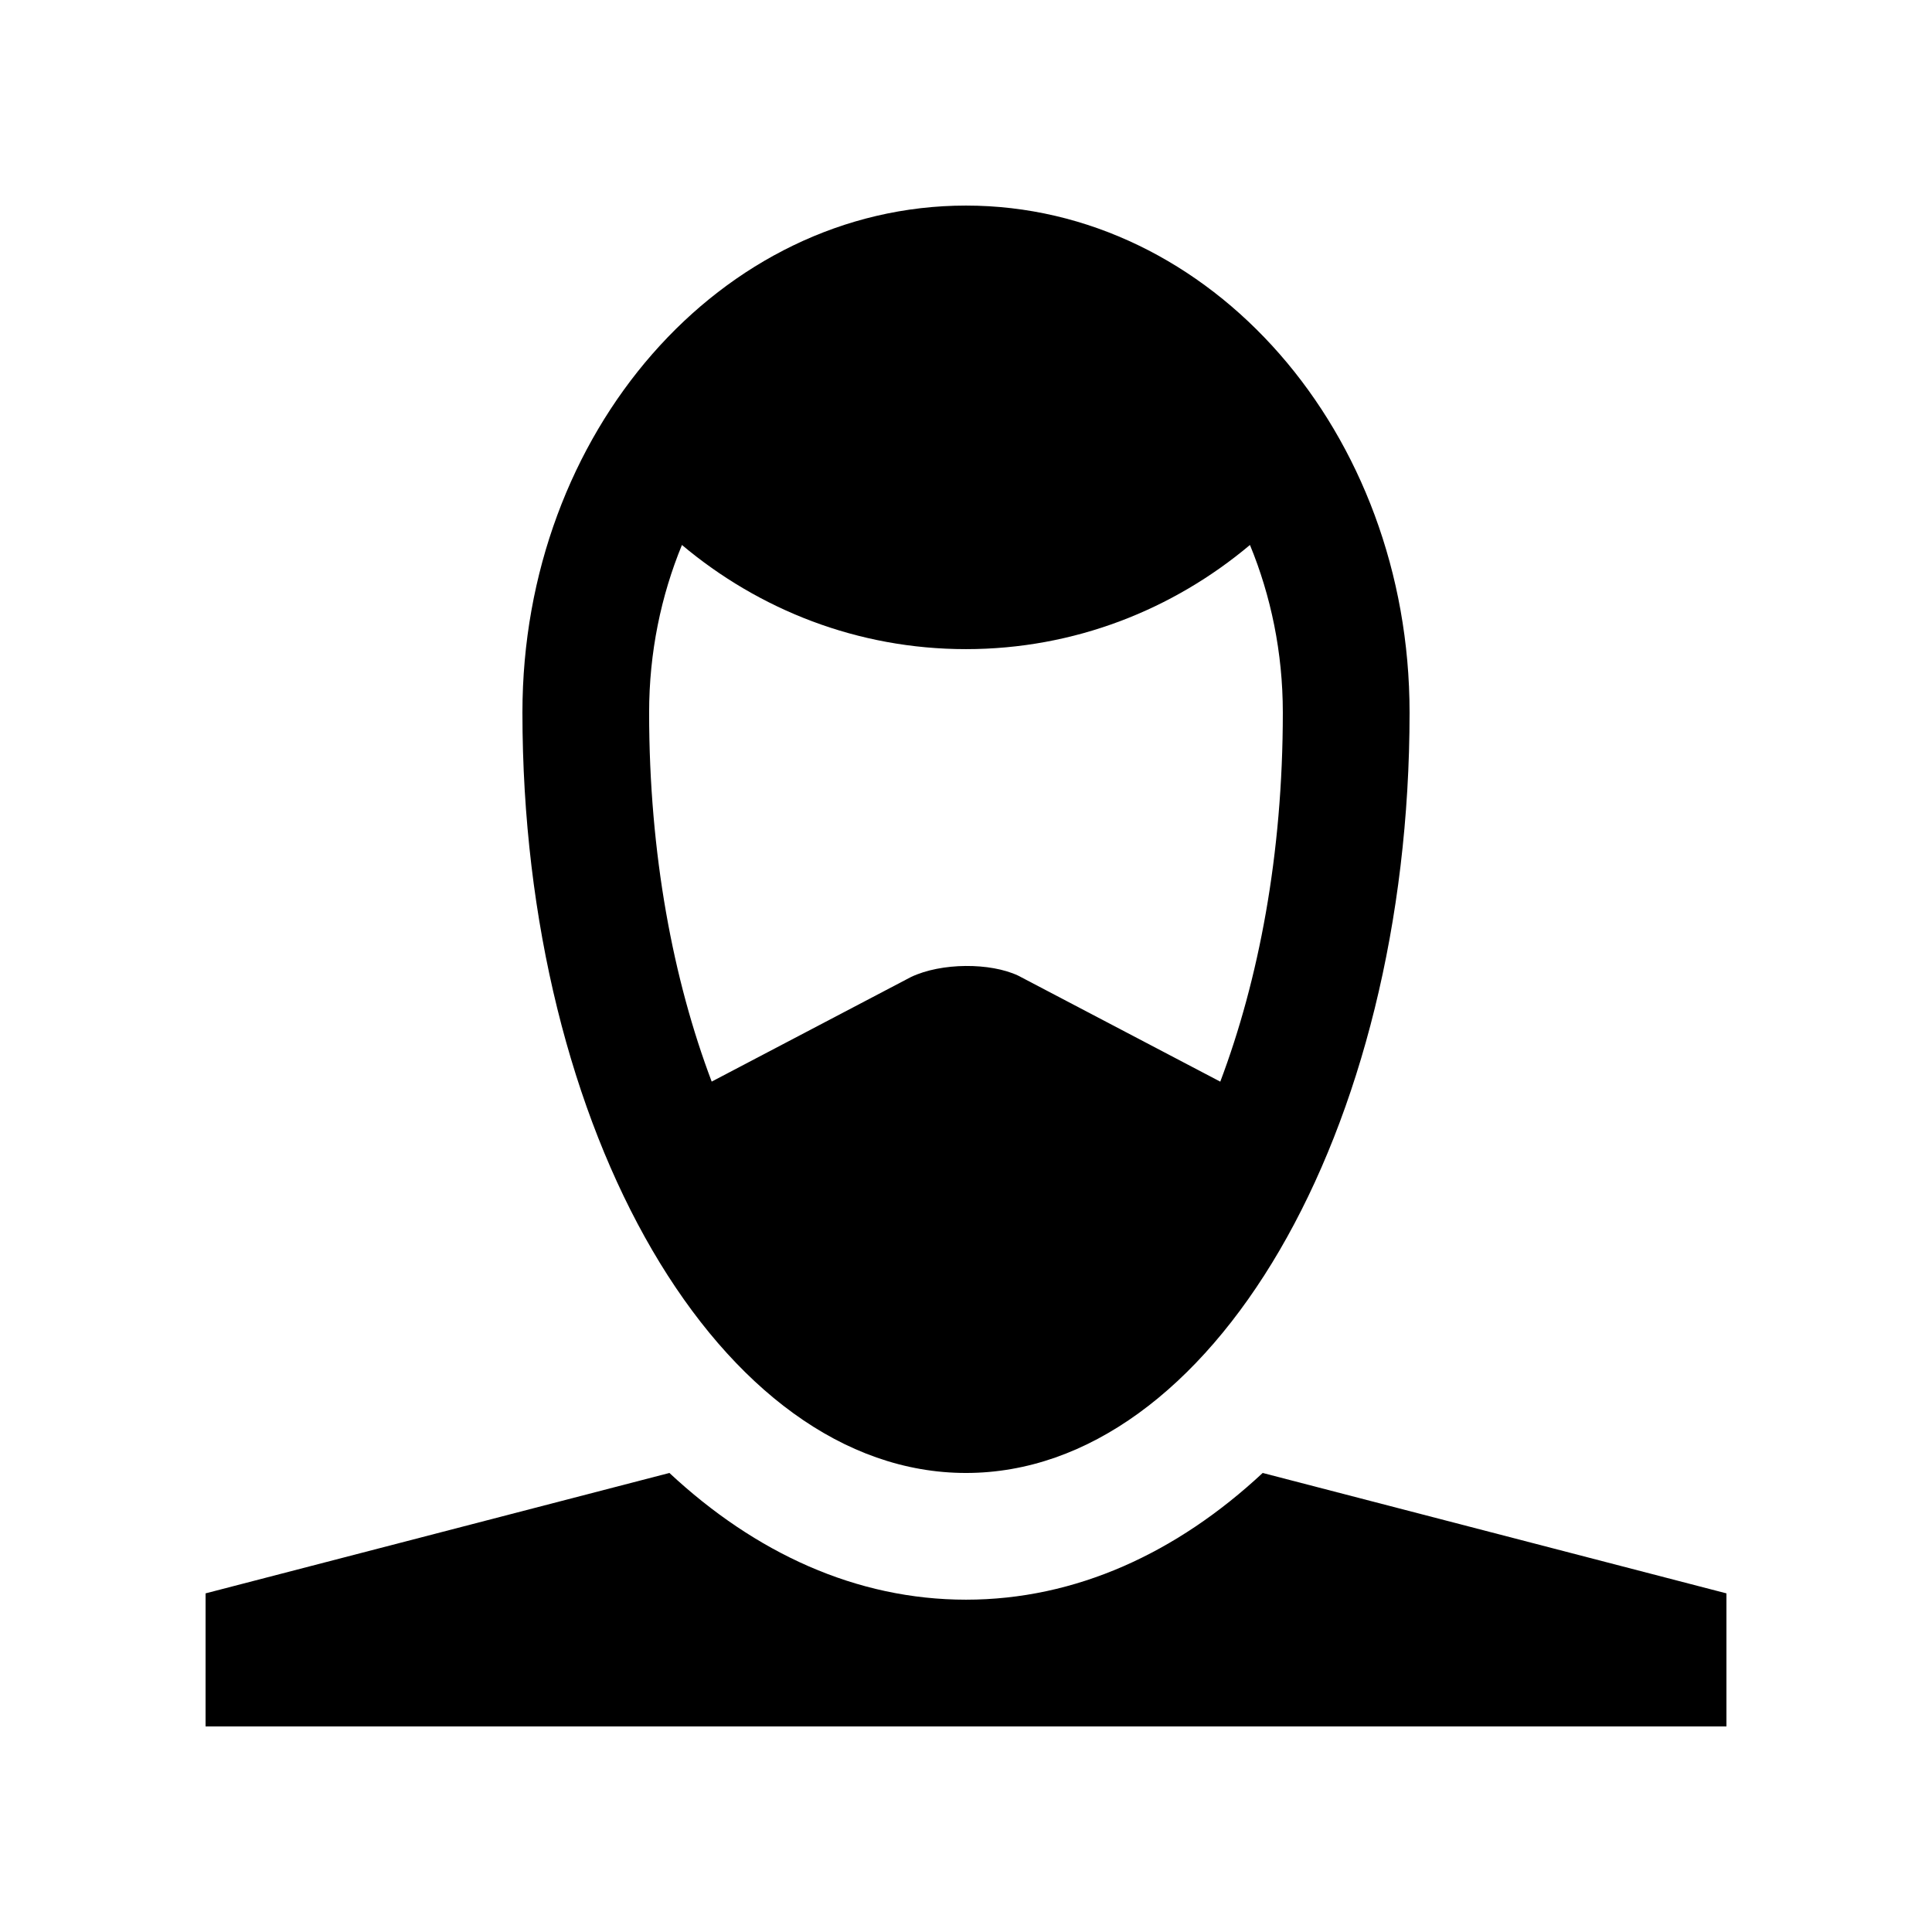
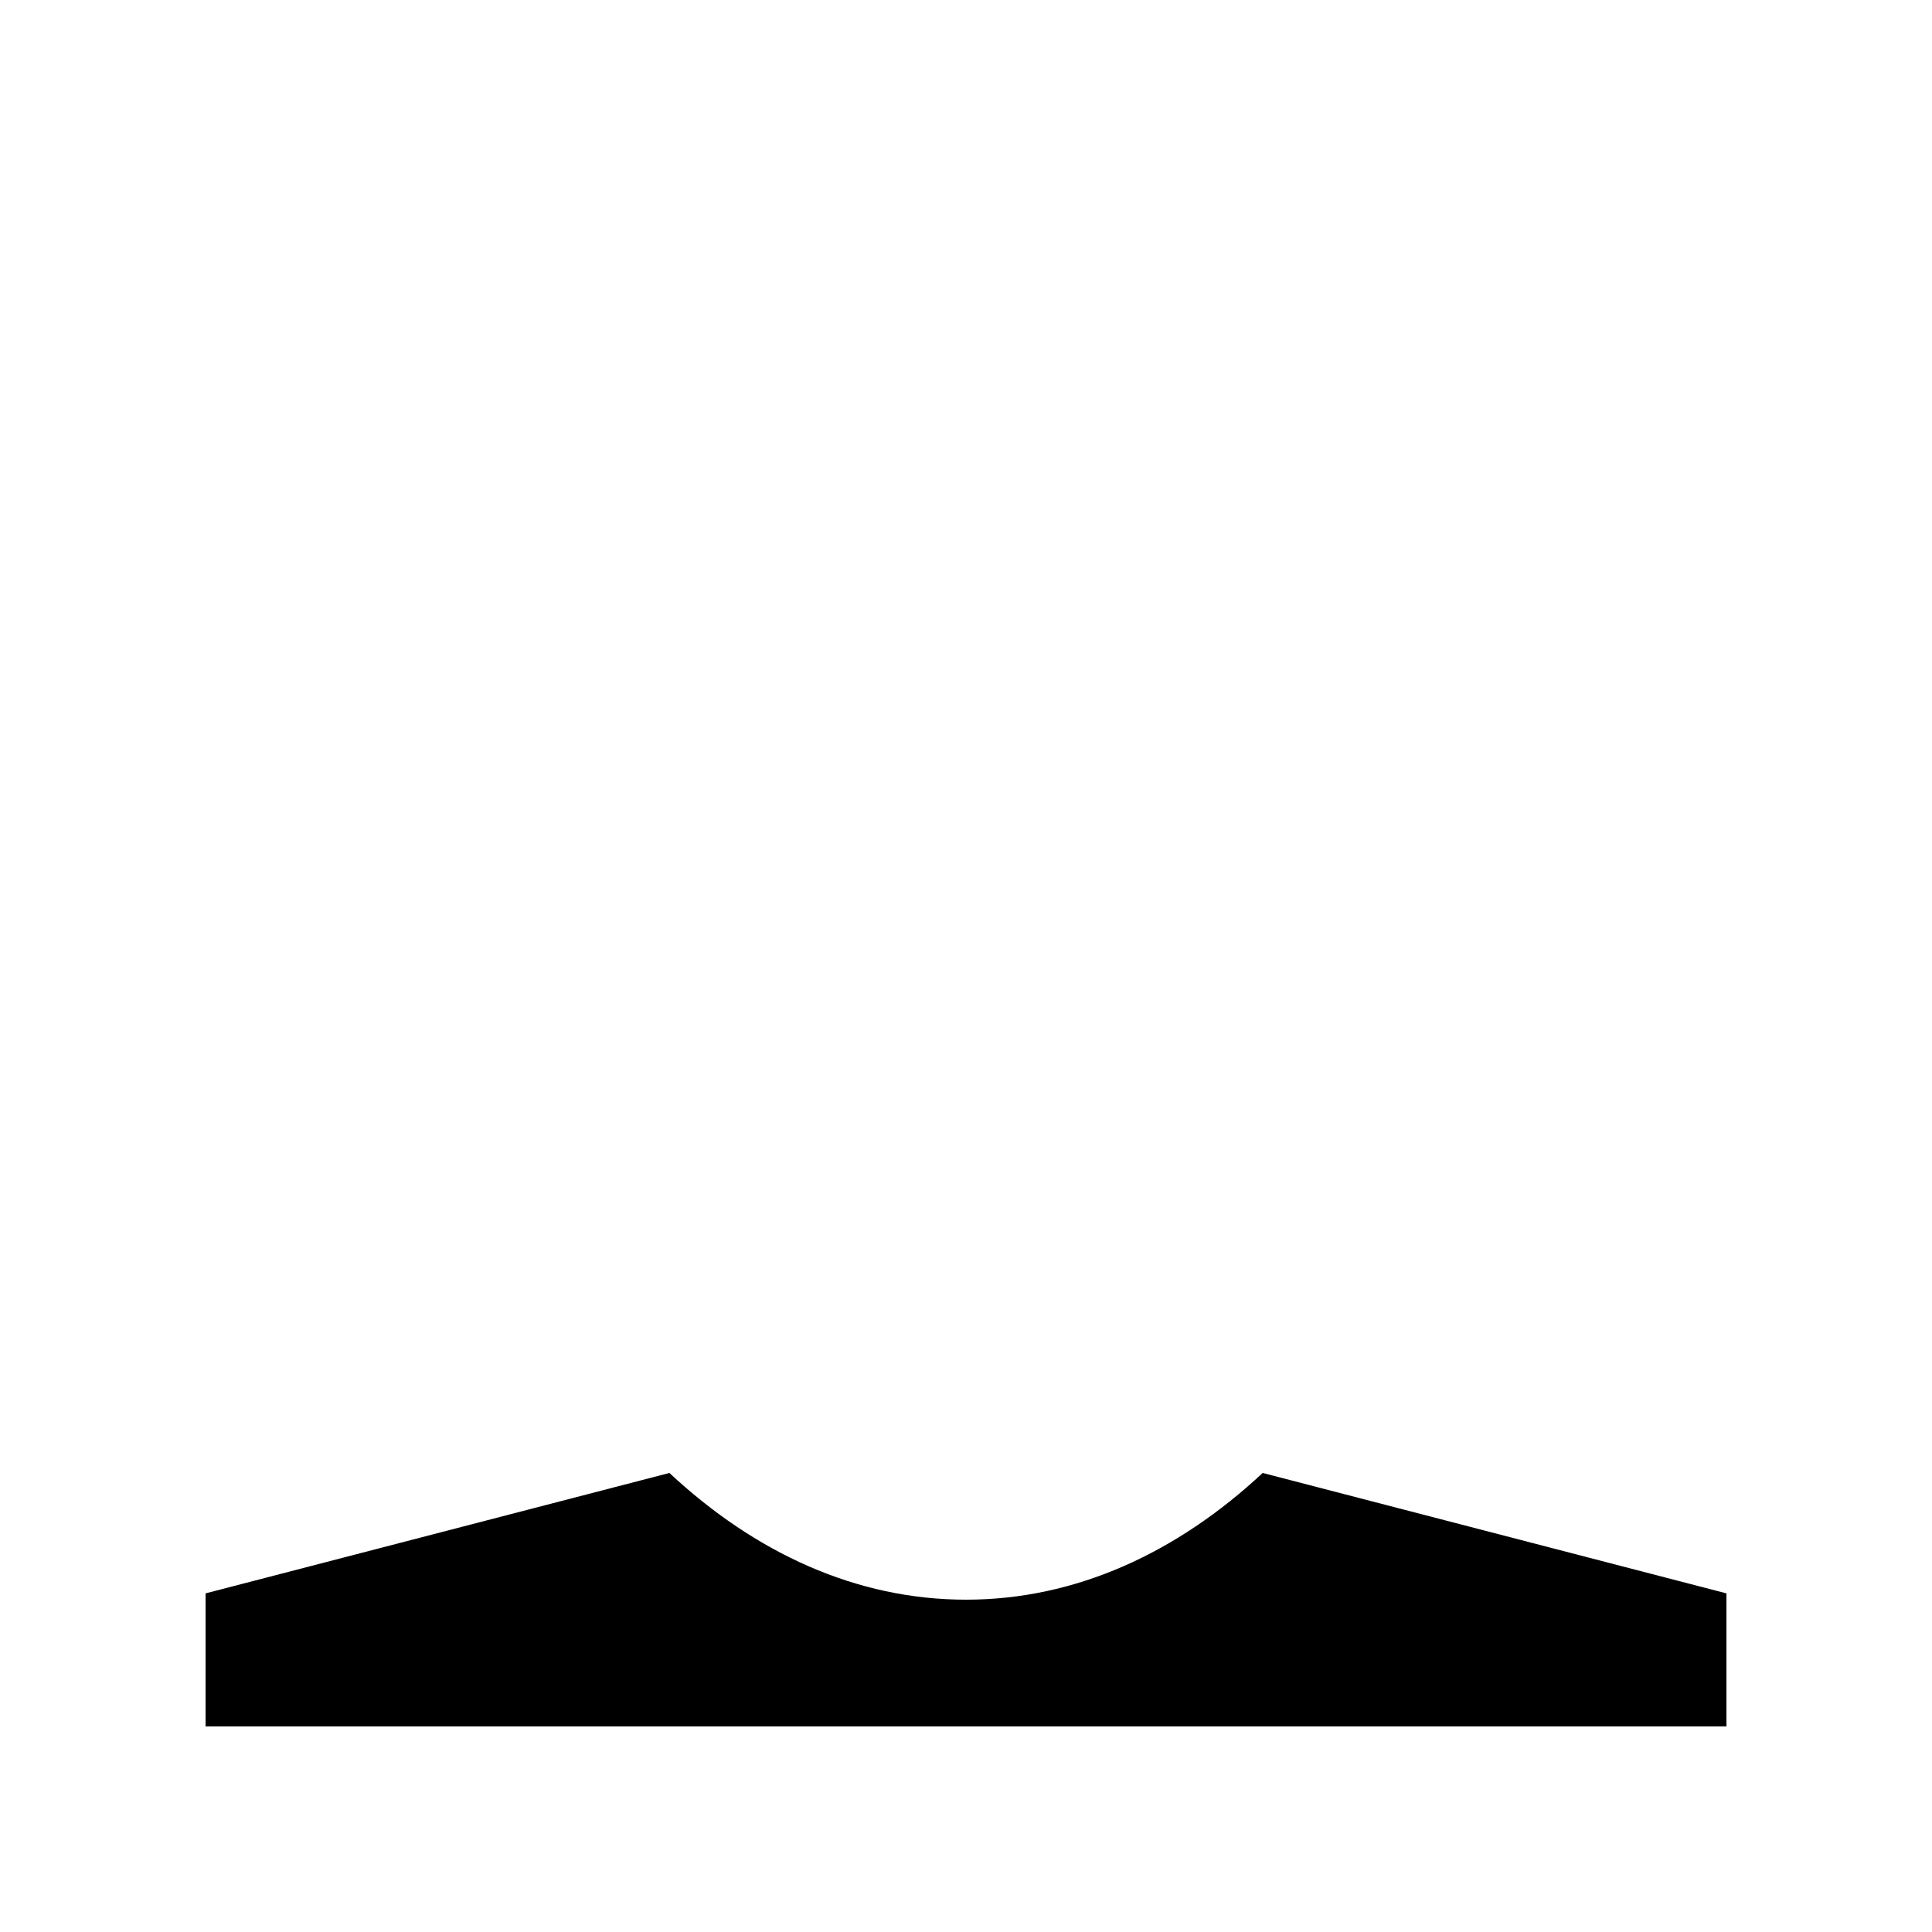
<svg xmlns="http://www.w3.org/2000/svg" fill="#000000" width="800px" height="800px" version="1.1" viewBox="144 144 512 512">
  <g>
    <path d="m198.48 566.26 122.92-31.91c22.777 21.234 49.559 33.582 78.605 33.582 29.031 0 55.828-12.348 78.621-33.582l122.9 31.91v35.262h-403.05z" />
-     <path d="m400 198.48c-64.945 0-117.55 60.141-117.55 134.35 0 111.29 52.613 201.52 117.55 201.52 64.91 0 117.55-90.23 117.55-201.52-0.004-74.215-52.645-134.35-117.55-134.35zm67.387 232.17-53.551-28.094c-7.379-3.477-20.32-3.477-28.406 0.359l-52.824 27.719c-10.148-26.832-16.582-60.125-16.582-97.816 0-15.941 3.18-30.98 8.699-44.395 20.395 17.133 46.543 27.605 75.27 27.605 28.719 0 54.859-10.465 75.258-27.605 5.527 13.418 8.711 28.449 8.711 44.395 0.008 37.695-6.438 70.984-16.574 97.832z" />
  </g>
</svg>